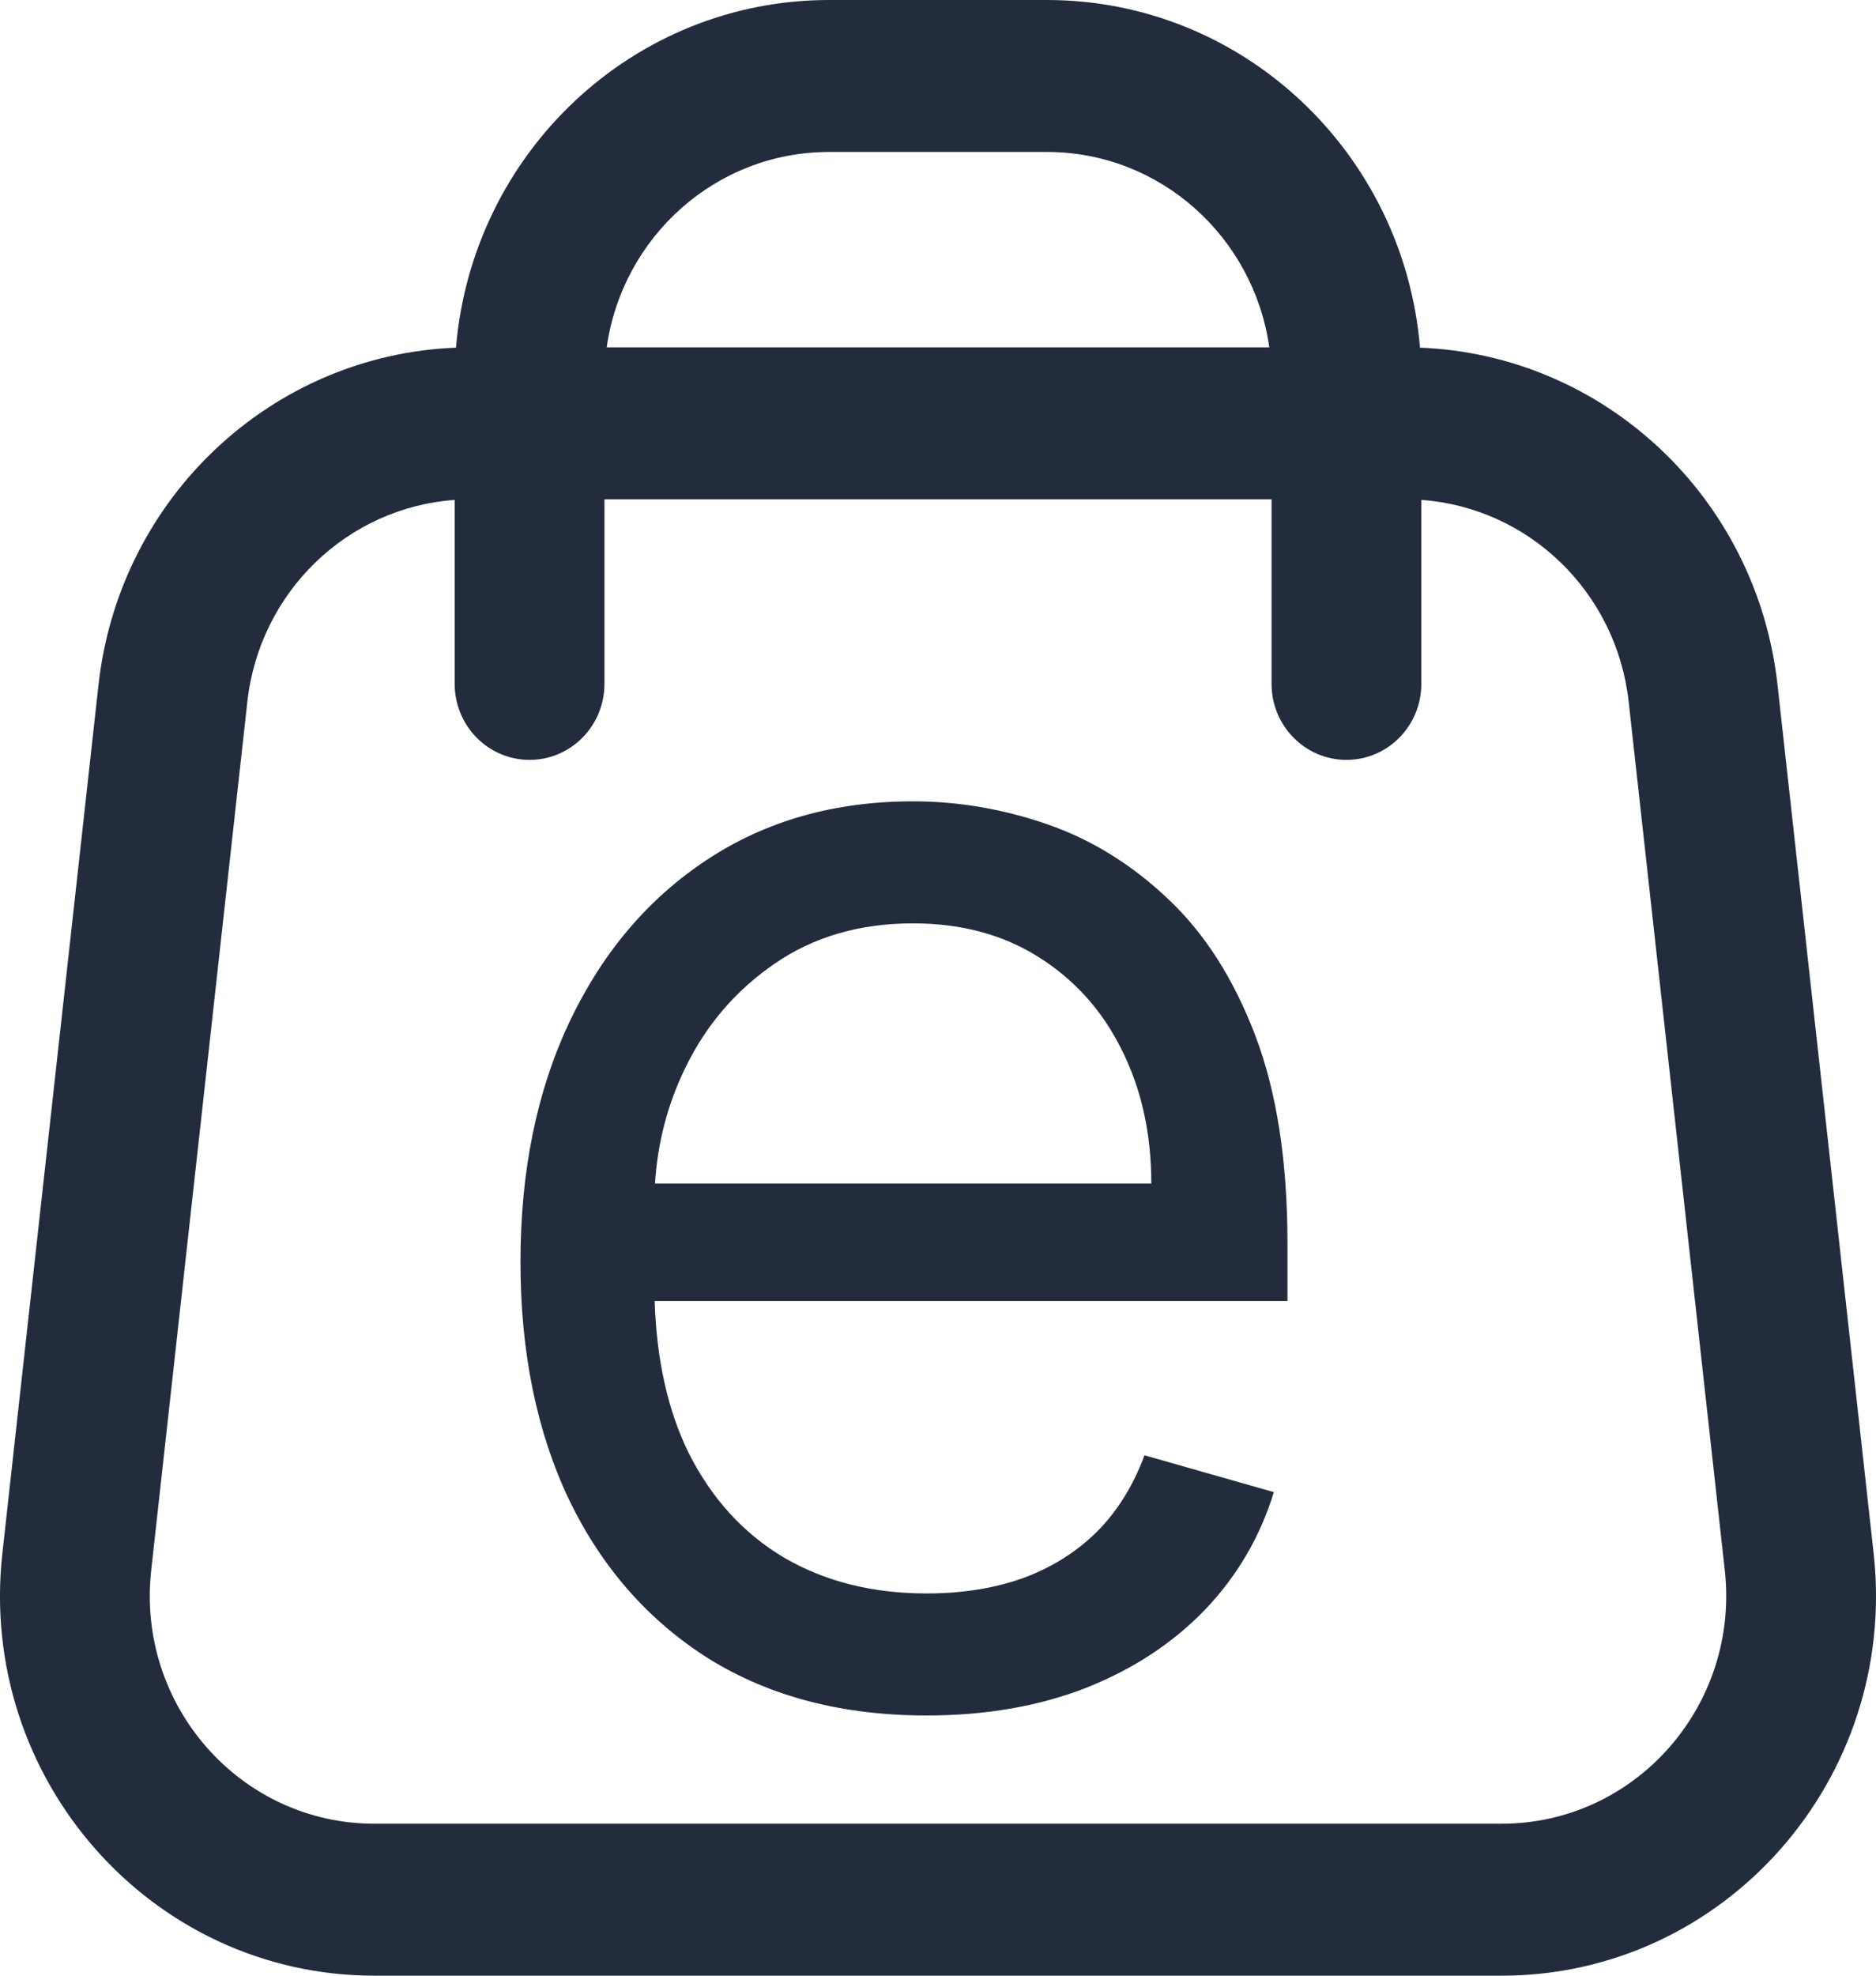
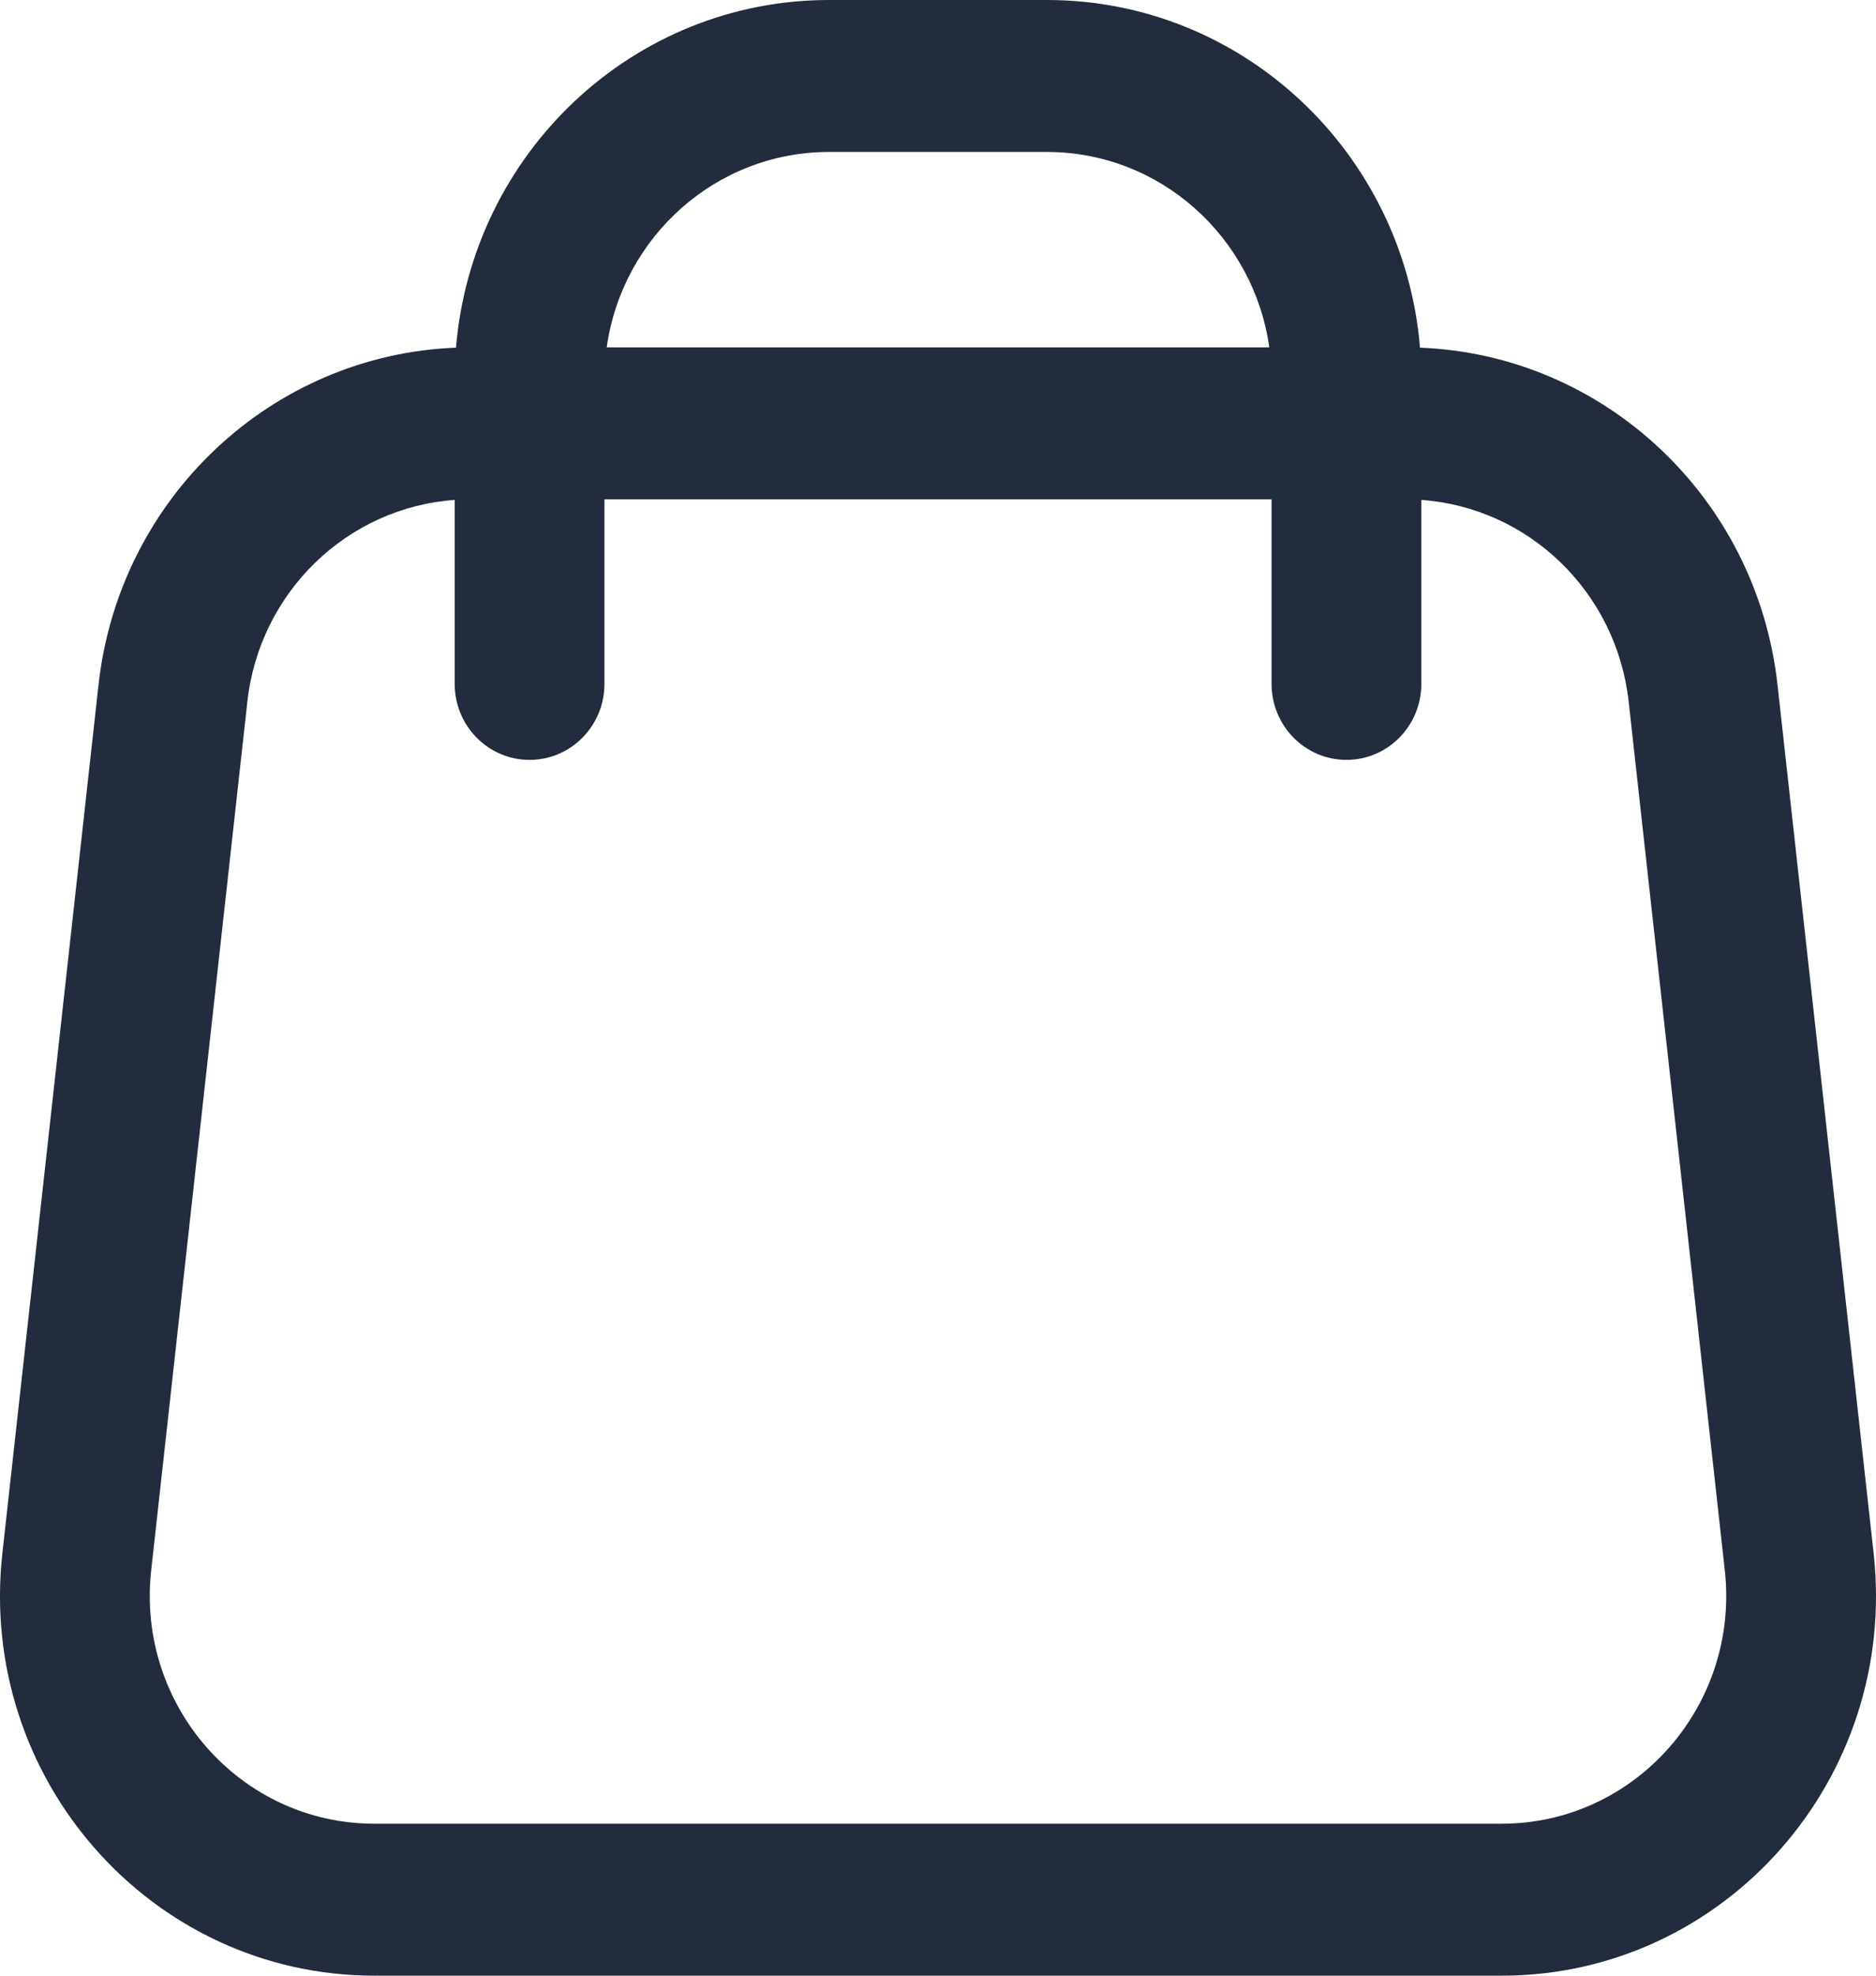
<svg xmlns="http://www.w3.org/2000/svg" width="57" height="60" viewBox="0 0 57 60" fill="none">
-   <path fill-rule="evenodd" clip-rule="evenodd" d="M21.554 50.385C23.404 51.527 25.604 52.098 28.155 52.098C29.948 52.098 31.562 51.818 32.999 51.259C34.435 50.688 35.642 49.895 36.618 48.881C37.595 47.855 38.29 46.667 38.704 45.315L34.774 44.196C34.429 45.128 33.941 45.909 33.309 46.538C32.677 47.156 31.924 47.622 31.051 47.937C30.189 48.24 29.224 48.392 28.155 48.392C26.512 48.392 25.07 48.03 23.829 47.308C22.588 46.573 21.617 45.507 20.916 44.108C20.291 42.83 19.949 41.297 19.891 39.511H39.118V37.762C39.118 35.256 38.79 33.147 38.135 31.434C37.48 29.72 36.601 28.345 35.498 27.308C34.395 26.259 33.171 25.501 31.827 25.035C30.482 24.569 29.12 24.336 27.742 24.336C25.352 24.336 23.26 24.93 21.468 26.119C19.686 27.296 18.296 28.939 17.296 31.049C16.308 33.147 15.814 35.571 15.814 38.322C15.814 41.072 16.308 43.485 17.296 45.559C18.296 47.622 19.715 49.231 21.554 50.385ZM19.901 35.944C19.979 34.698 20.288 33.521 20.83 32.413C21.462 31.119 22.364 30.07 23.536 29.266C24.72 28.45 26.121 28.042 27.742 28.042C29.212 28.042 30.488 28.386 31.568 29.073C32.66 29.761 33.499 30.699 34.085 31.888C34.682 33.077 34.981 34.429 34.981 35.944H19.901Z" fill="#222c3c" />
  <path fill-rule="evenodd" clip-rule="evenodd" d="M54.008 20.8C53.378 15.112 48.74 10.776 43.145 10.558C42.654 4.644 37.767 0 31.809 0H25.191C19.233 0 14.346 4.644 13.855 10.558C8.26 10.776 3.622 15.112 2.993 20.8L0.072 47.174C-0.685 54.013 4.592 60 11.377 60H45.623C52.408 60 57.685 54.013 56.928 47.174L54.008 20.8ZM13.815 20.769V15.182C10.555 15.414 7.884 17.976 7.515 21.315L4.594 47.689C4.14 51.793 7.306 55.385 11.377 55.385H45.623C49.694 55.385 52.86 51.793 52.406 47.689L49.486 21.315C49.116 17.976 46.445 15.414 43.185 15.182V20.769C43.185 22.044 42.167 23.077 40.91 23.077C39.654 23.077 38.635 22.044 38.635 20.769V15.165H18.365V20.769C18.365 22.044 17.346 23.077 16.09 23.077C14.833 23.077 13.815 22.044 13.815 20.769ZM31.809 4.615C35.248 4.615 38.093 7.194 38.566 10.549H18.434C18.907 7.194 21.752 4.615 25.191 4.615H31.809Z" fill="#222c3c" />
</svg>